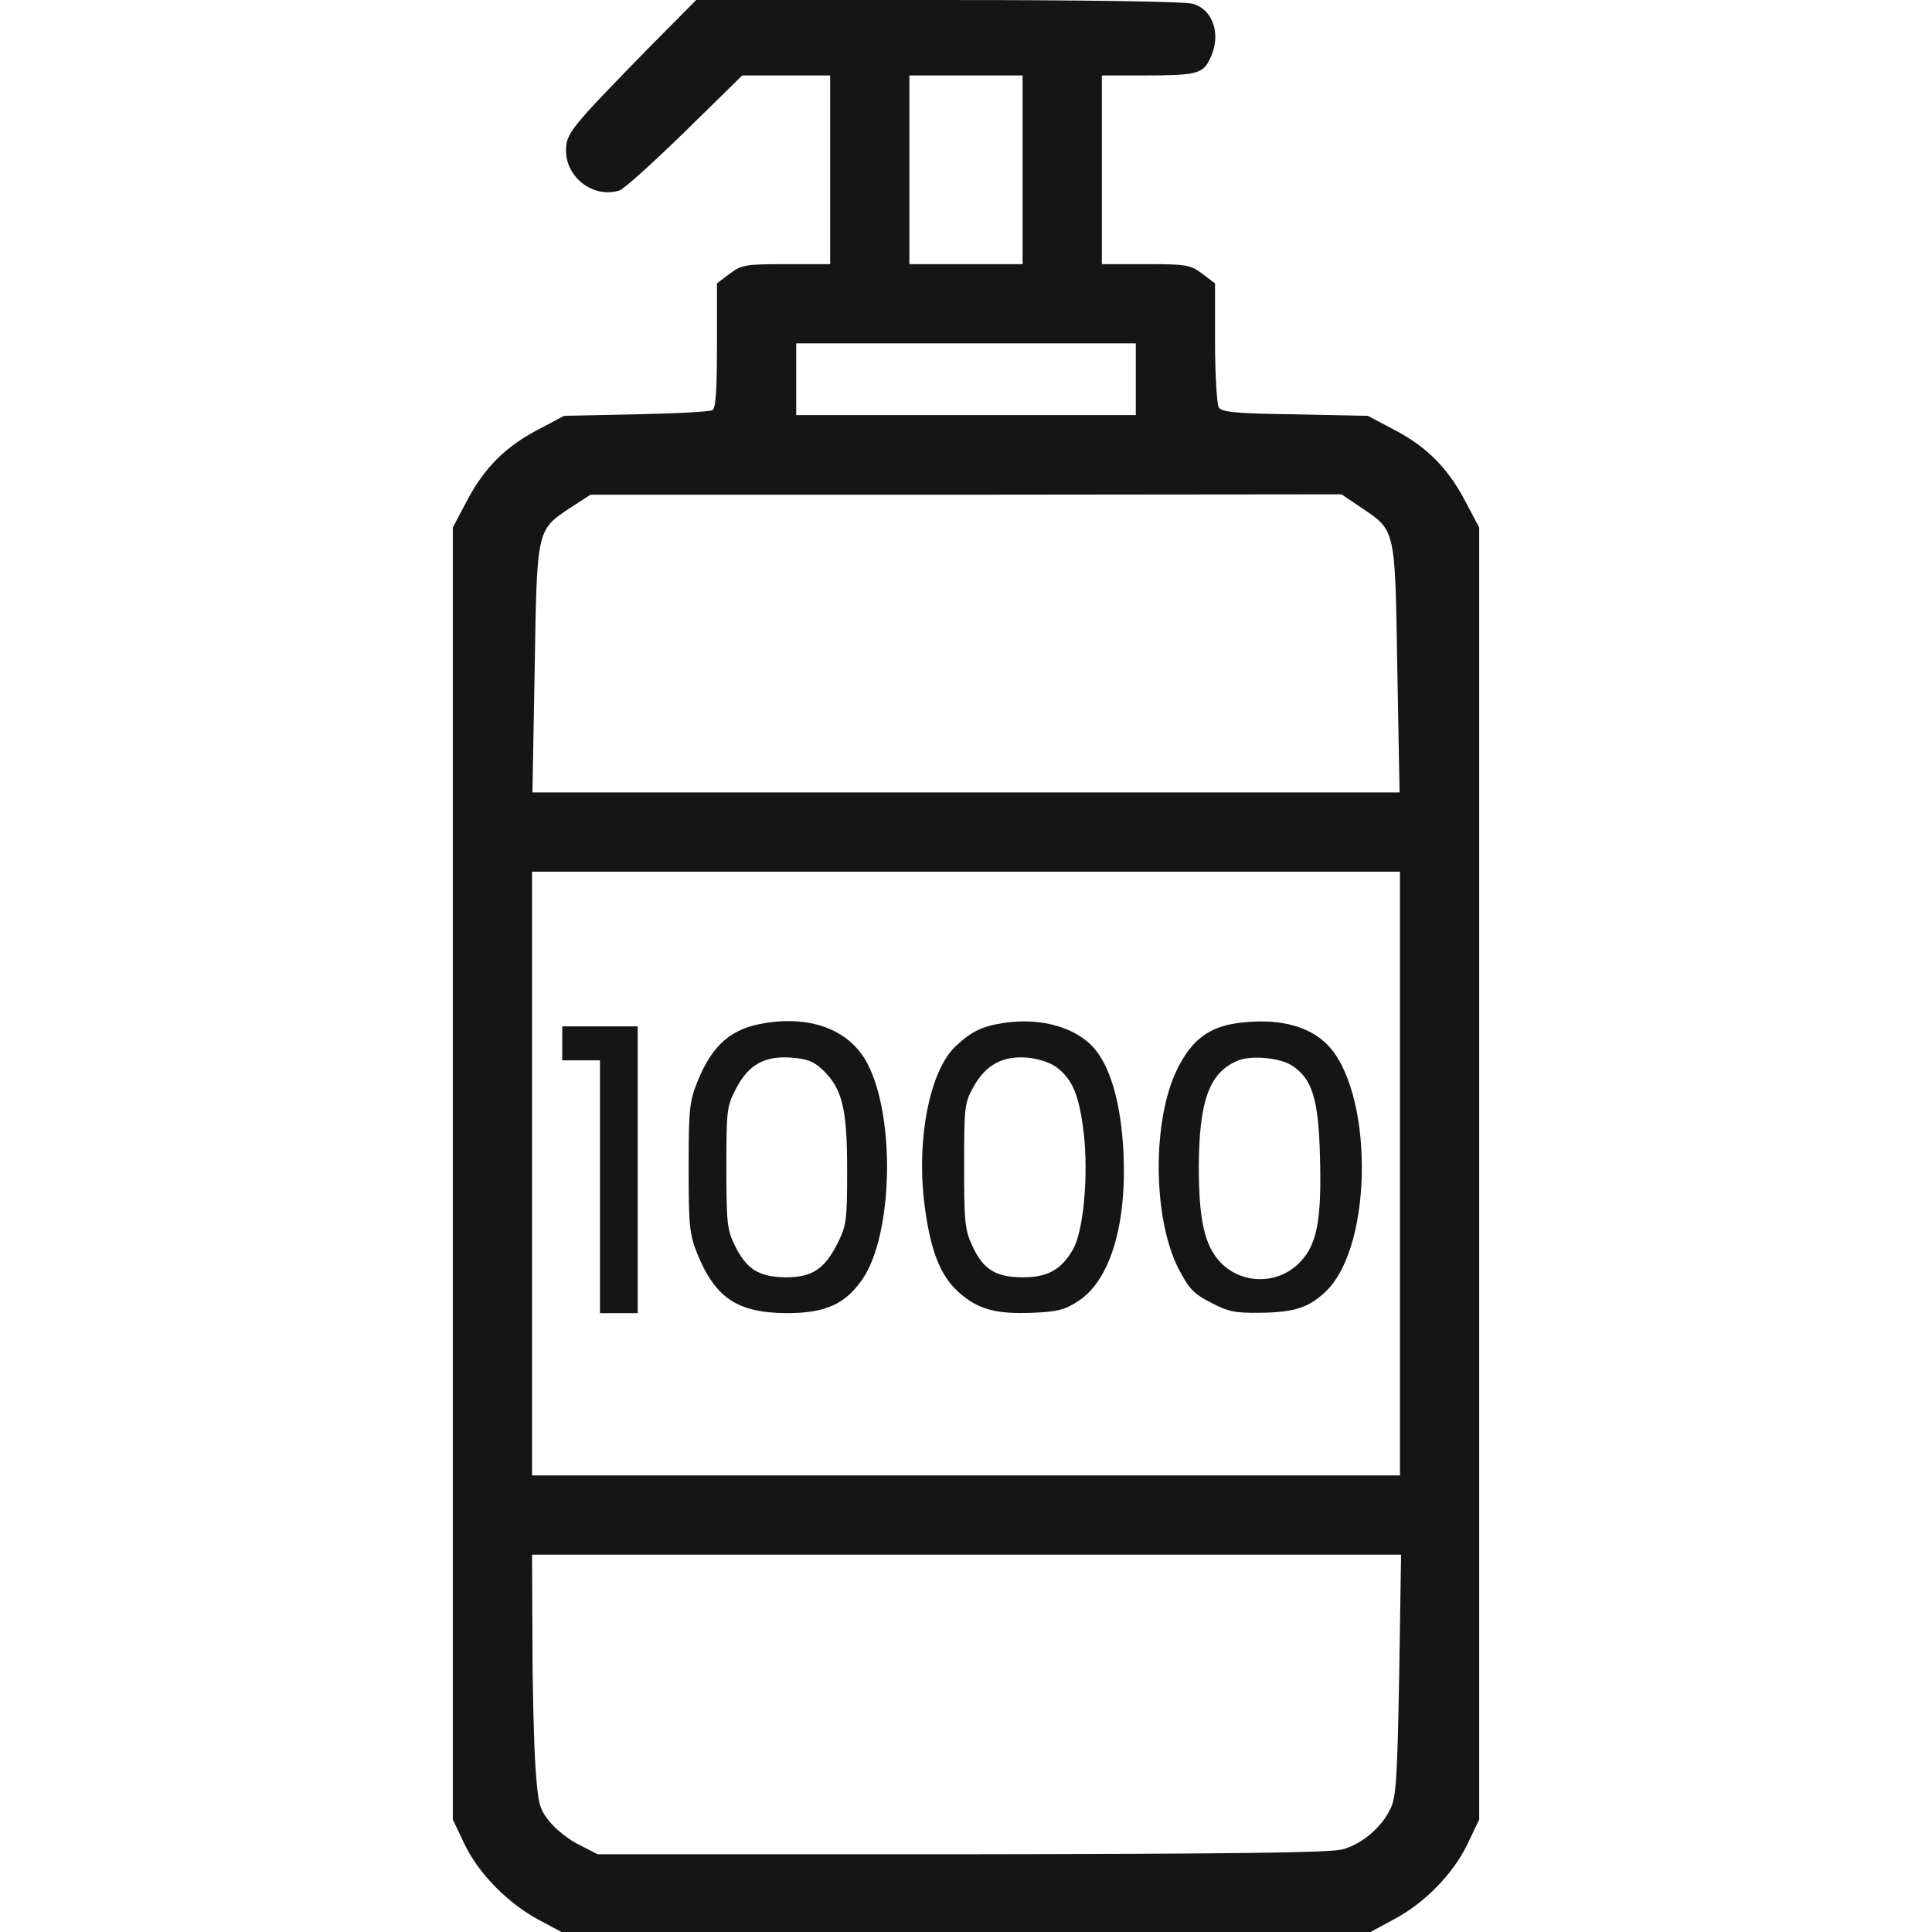
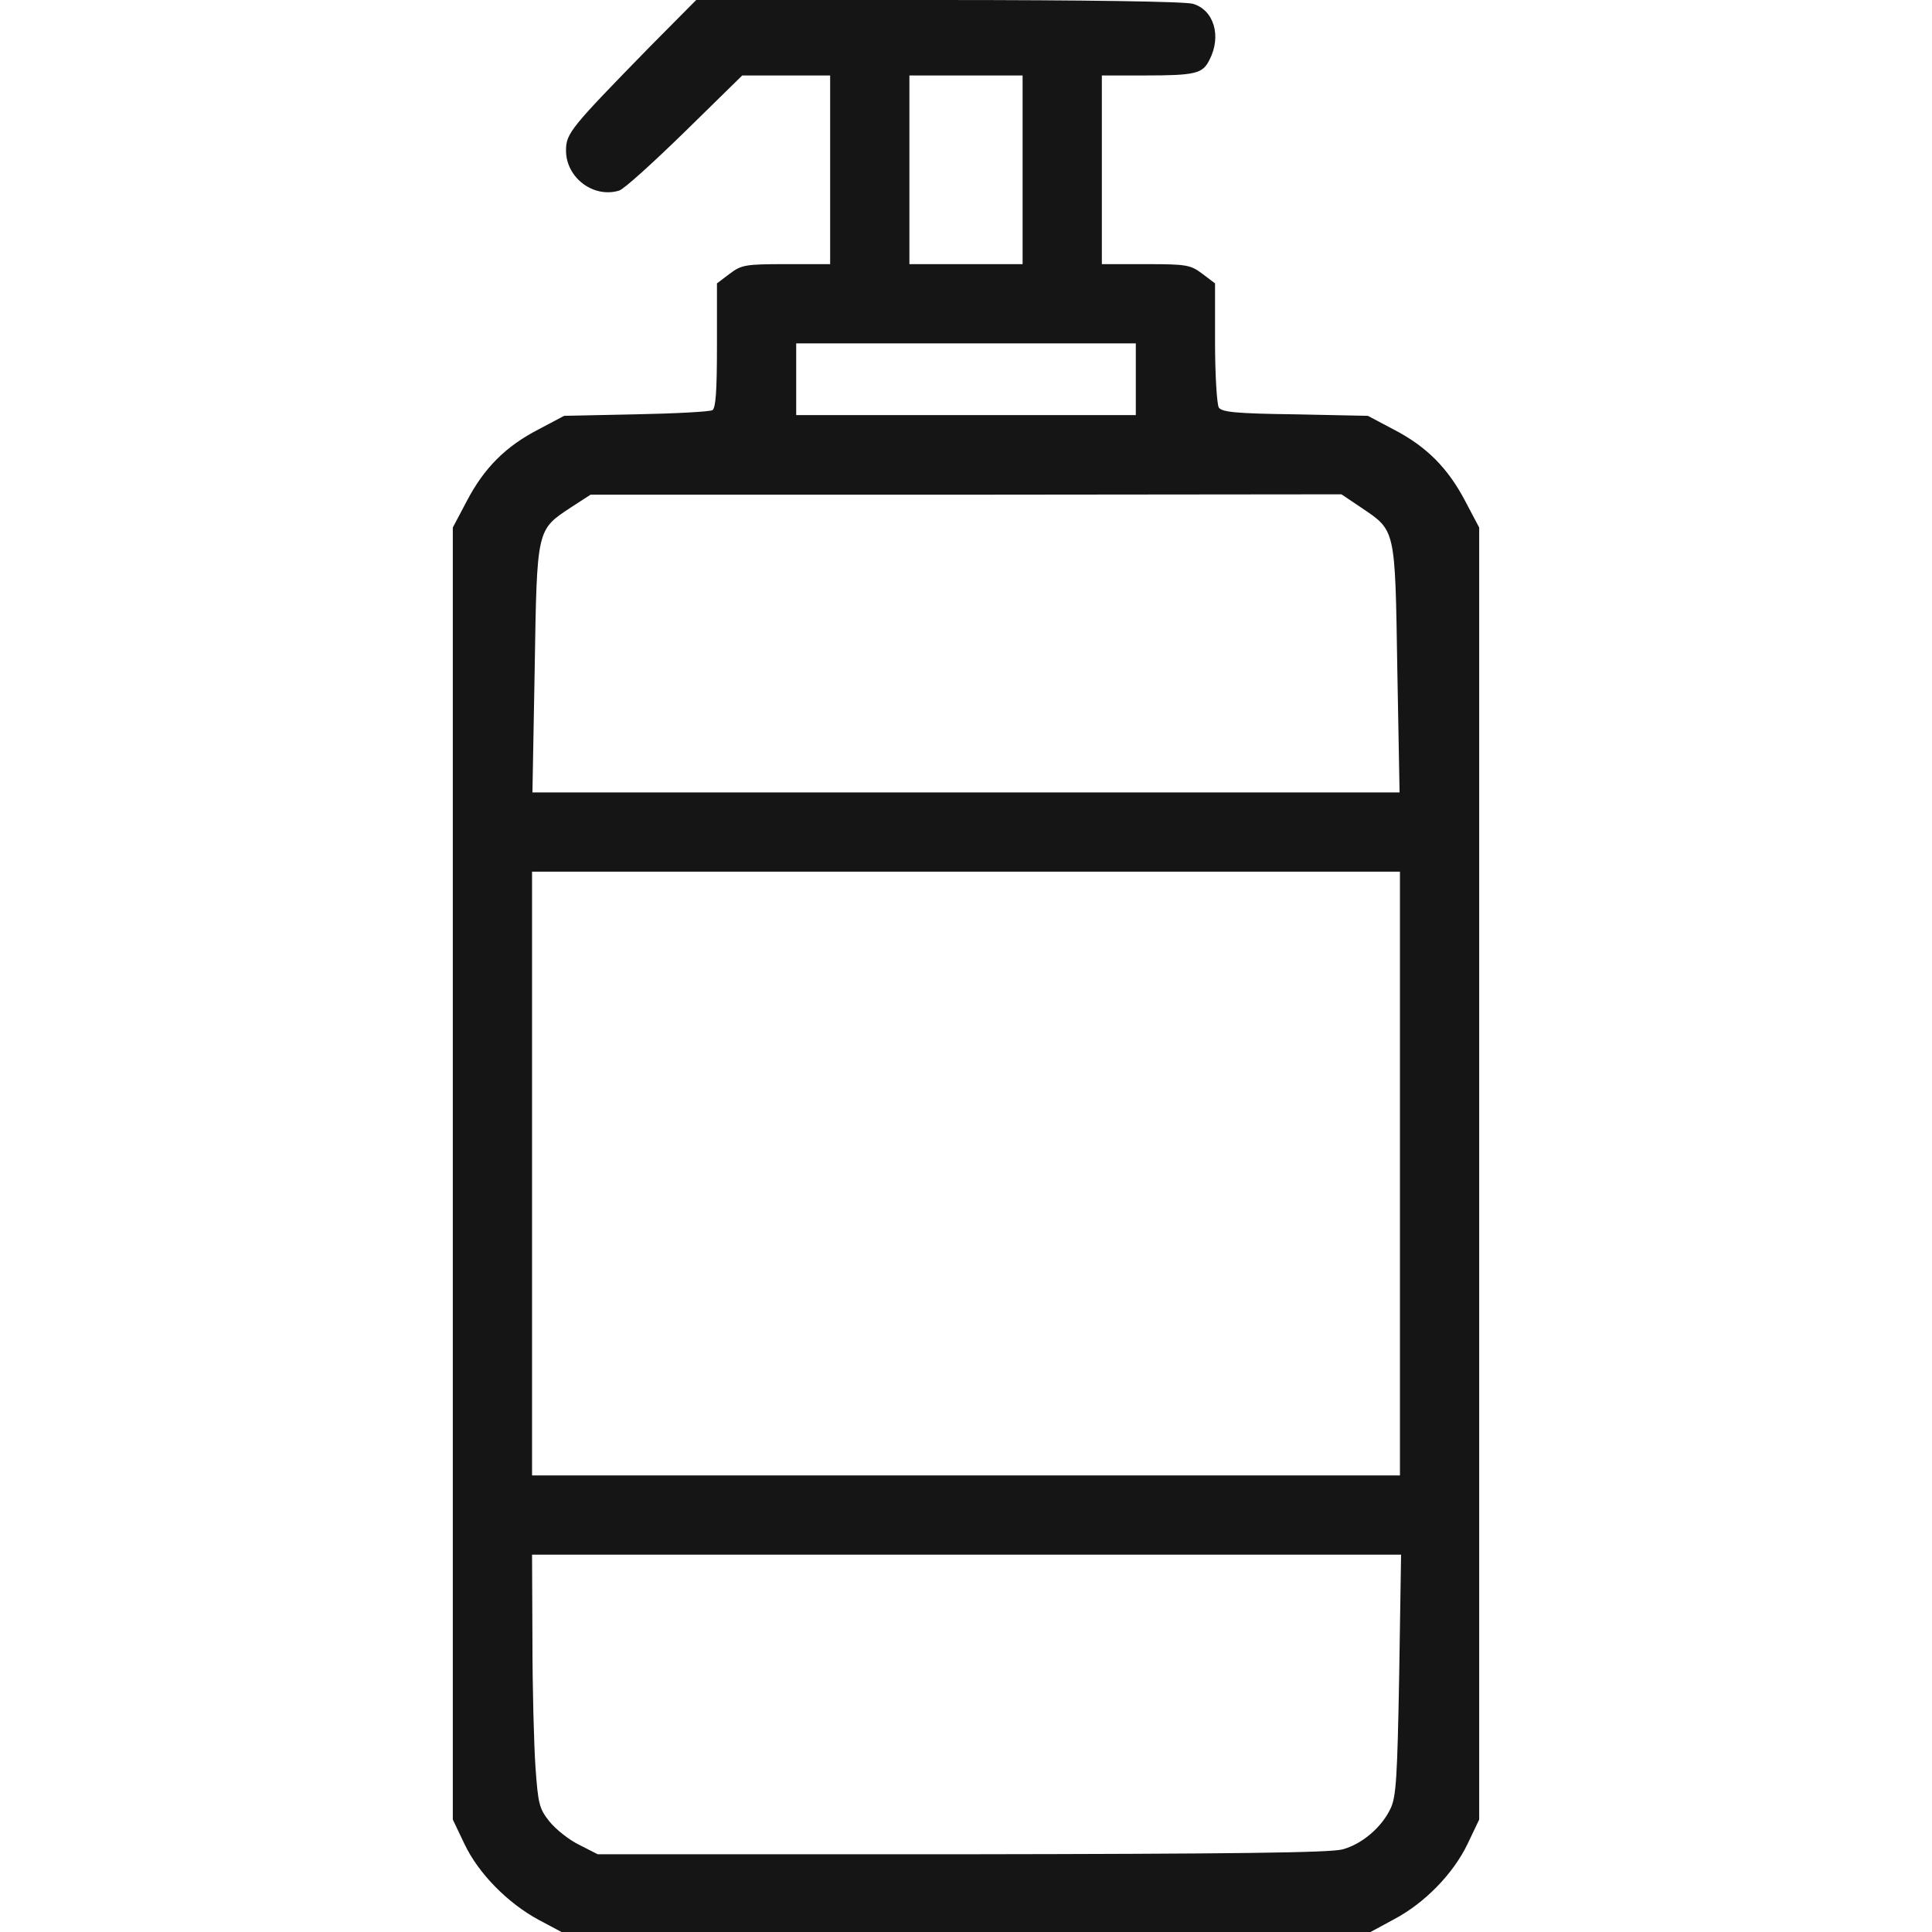
<svg xmlns="http://www.w3.org/2000/svg" fill="none" height="512" viewBox="0 0 512 512" width="512">
  <g fill="#151515">
    <path d="m172.4 12.2c-21.2 21.7-22.4 23.1-22.4 27.7 0 7.2 7.3 12.7 14.1 10.6 1.3-.4 9.1-7.5 17.4-15.6l15.2-14.9h11.6 11.7v25 25h-11.7c-10.9 0-11.8.2-15 2.6l-3.3 2.5v16.4c0 12-.3 16.6-1.2 17.2-.7.4-9.8.9-20.3 1.1l-19 .4-6.8 3.6c-8.7 4.5-14.4 10.2-19 19l-3.7 7v171.2 171.2l3.1 6.5c3.7 7.8 11.5 15.7 19.7 20.1l6 3.2h107.2 107.2l6.1-3.3c8.2-4.3 15.8-12.1 19.6-20l3.1-6.5v-171.2-171.2l-3.7-7c-4.6-8.8-10.3-14.5-19-19l-6.8-3.6-19.3-.4c-15.8-.2-19.4-.6-20.2-1.8-.5-.8-1-8.6-1-17.2v-15.7l-3.3-2.5c-3.2-2.4-4.1-2.6-15-2.6h-11.7v-25-25h11.3c13.6 0 15.4-.5 17.2-4.1 3.3-6.3 1.2-13.3-4.4-14.9-2.2-.6-28.1-1-67.6-1h-64zm98.6 32.8v25h-15-15v-25-25h15 15zm30 55.5v9.5h-45-45v-9.5-9.5h45 45zm59.7 34c9.2 6.2 9 5.3 9.6 42.7l.6 32.8h-114.9-114.9l.6-32.8c.6-37.4.5-36.7 9.7-42.8l5.1-3.3h99.5l99.5-.1zm10.3 176.5v80h-115-115v-80-80h115 115zm-.2 132.9c-.5 27.3-.8 32.3-2.3 35.4-2.3 4.9-7.5 9.4-12.7 10.8-3.2.9-28.9 1.2-100.9 1.3h-96.5l-4.9-2.5c-2.7-1.3-6.2-4.1-7.9-6.2-2.7-3.4-3-4.6-3.7-14.5-.4-5.9-.8-20.9-.8-33.5l-.1-22.7h115.1 115.2z" />
-     <path d="m202.9 271.1c-9.1 1.4-14.1 5.7-18.1 15.6-2.1 5.3-2.3 7.4-2.3 22.8s.2 17.5 2.3 22.8c4.8 11.7 10.6 15.6 23.7 15.7 10.3 0 15.6-2.4 20.2-9.2 7.9-11.9 8.6-42.4 1.3-56.7-4.5-8.9-14.6-13-27.1-11zm15.1 12.4c5.2 5 6.5 10.2 6.5 26.5 0 13.5-.2 14.8-2.5 19.4-3.5 7-6.8 9.1-13.8 9.1-7.1-.1-10.3-2.1-13.4-8.3-2.1-4.3-2.3-6-2.3-20.7 0-15.2.1-16.3 2.5-20.9 3.3-6.4 7.6-8.9 14.8-8.3 4.1.3 5.9 1 8.2 3.2z" />
-     <path d="m265.902 271.101c-5.7.9-8.4 2.2-12.7 6.2-6.7 6.4-10.3 24.1-8.3 41.1 1.5 12.5 4.1 19.5 9.1 24 5.1 4.6 9.9 5.9 19.7 5.5 6.7-.3 8.6-.8 12.2-3.2 8.4-5.6 12.8-20.4 11.8-39.7-.6-11.8-3.1-21.2-7.1-26.4-4.6-6.1-14.4-9.1-24.7-7.5zm13.9 11.6c4.5 3.3 6.2 7.6 7.4 17.6 1.3 11.3-.1 26.2-2.9 30.9-3.1 5.3-6.7 7.3-13.2 7.3-7.2 0-10.6-2.1-13.4-8.3-2-4.2-2.2-6.4-2.2-21.2 0-15.7.1-16.7 2.5-21 3.2-5.8 7.8-8.3 14.3-7.7 2.7.2 6 1.3 7.5 2.4z" />
-     <path d="m328.196 271.1c-7.8 1-12.4 4.5-16.2 12.2-6.7 13.6-6.5 39.2.2 52.7 2.9 5.5 4 6.8 8.7 9.2 4.5 2.4 6.5 2.8 13 2.7 9.2-.1 13.1-1.4 17.6-5.8 12.7-12.4 12.5-54-.3-65.8-5.1-4.7-13-6.5-23-5.2zm14.2 11.3c5.3 3.4 7 8.8 7.4 23.7.5 16.9-.7 23.6-5.2 28.3-5.7 6.1-15.5 6.1-21.2.1-4.2-4.5-5.7-11.2-5.7-25.5.1-17.3 2.8-24.8 10.3-27.9 3.4-1.5 11.3-.8 14.4 1.3z" />
-     <path d="m149 276.5v4.5h5 5v33.5 33.5h5 5v-38-38h-10-10z" />
  </g>
</svg>